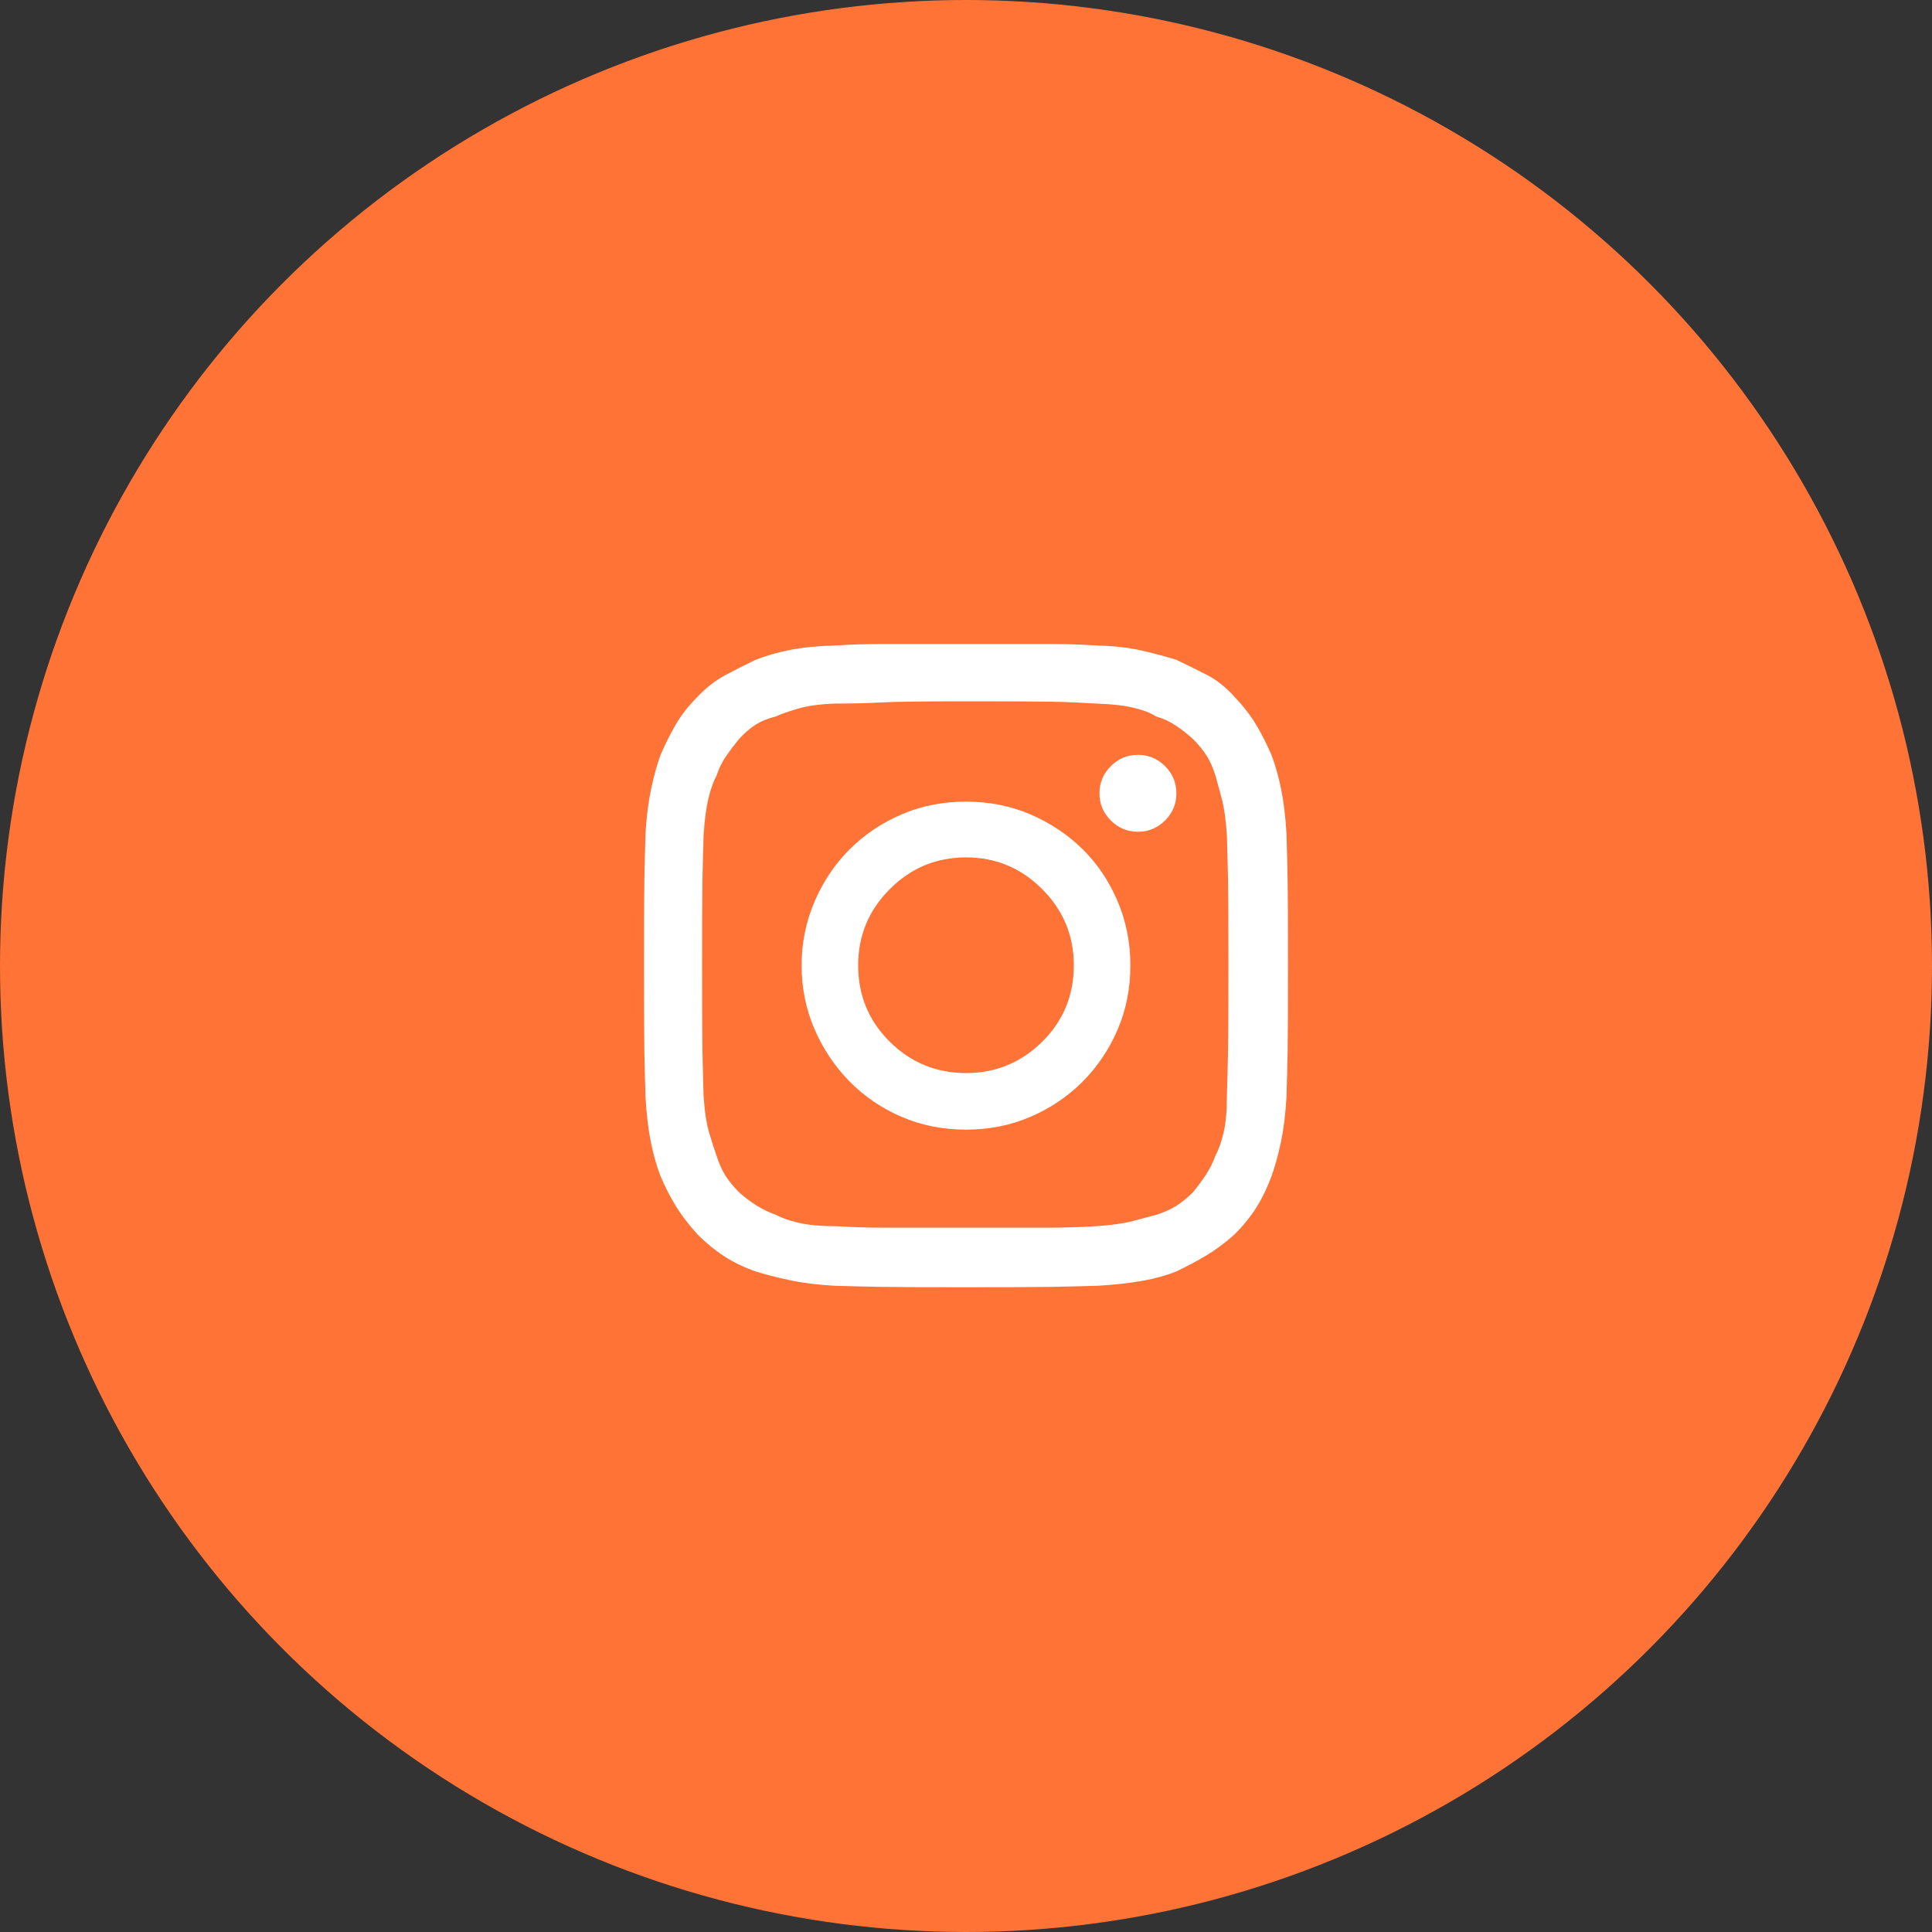
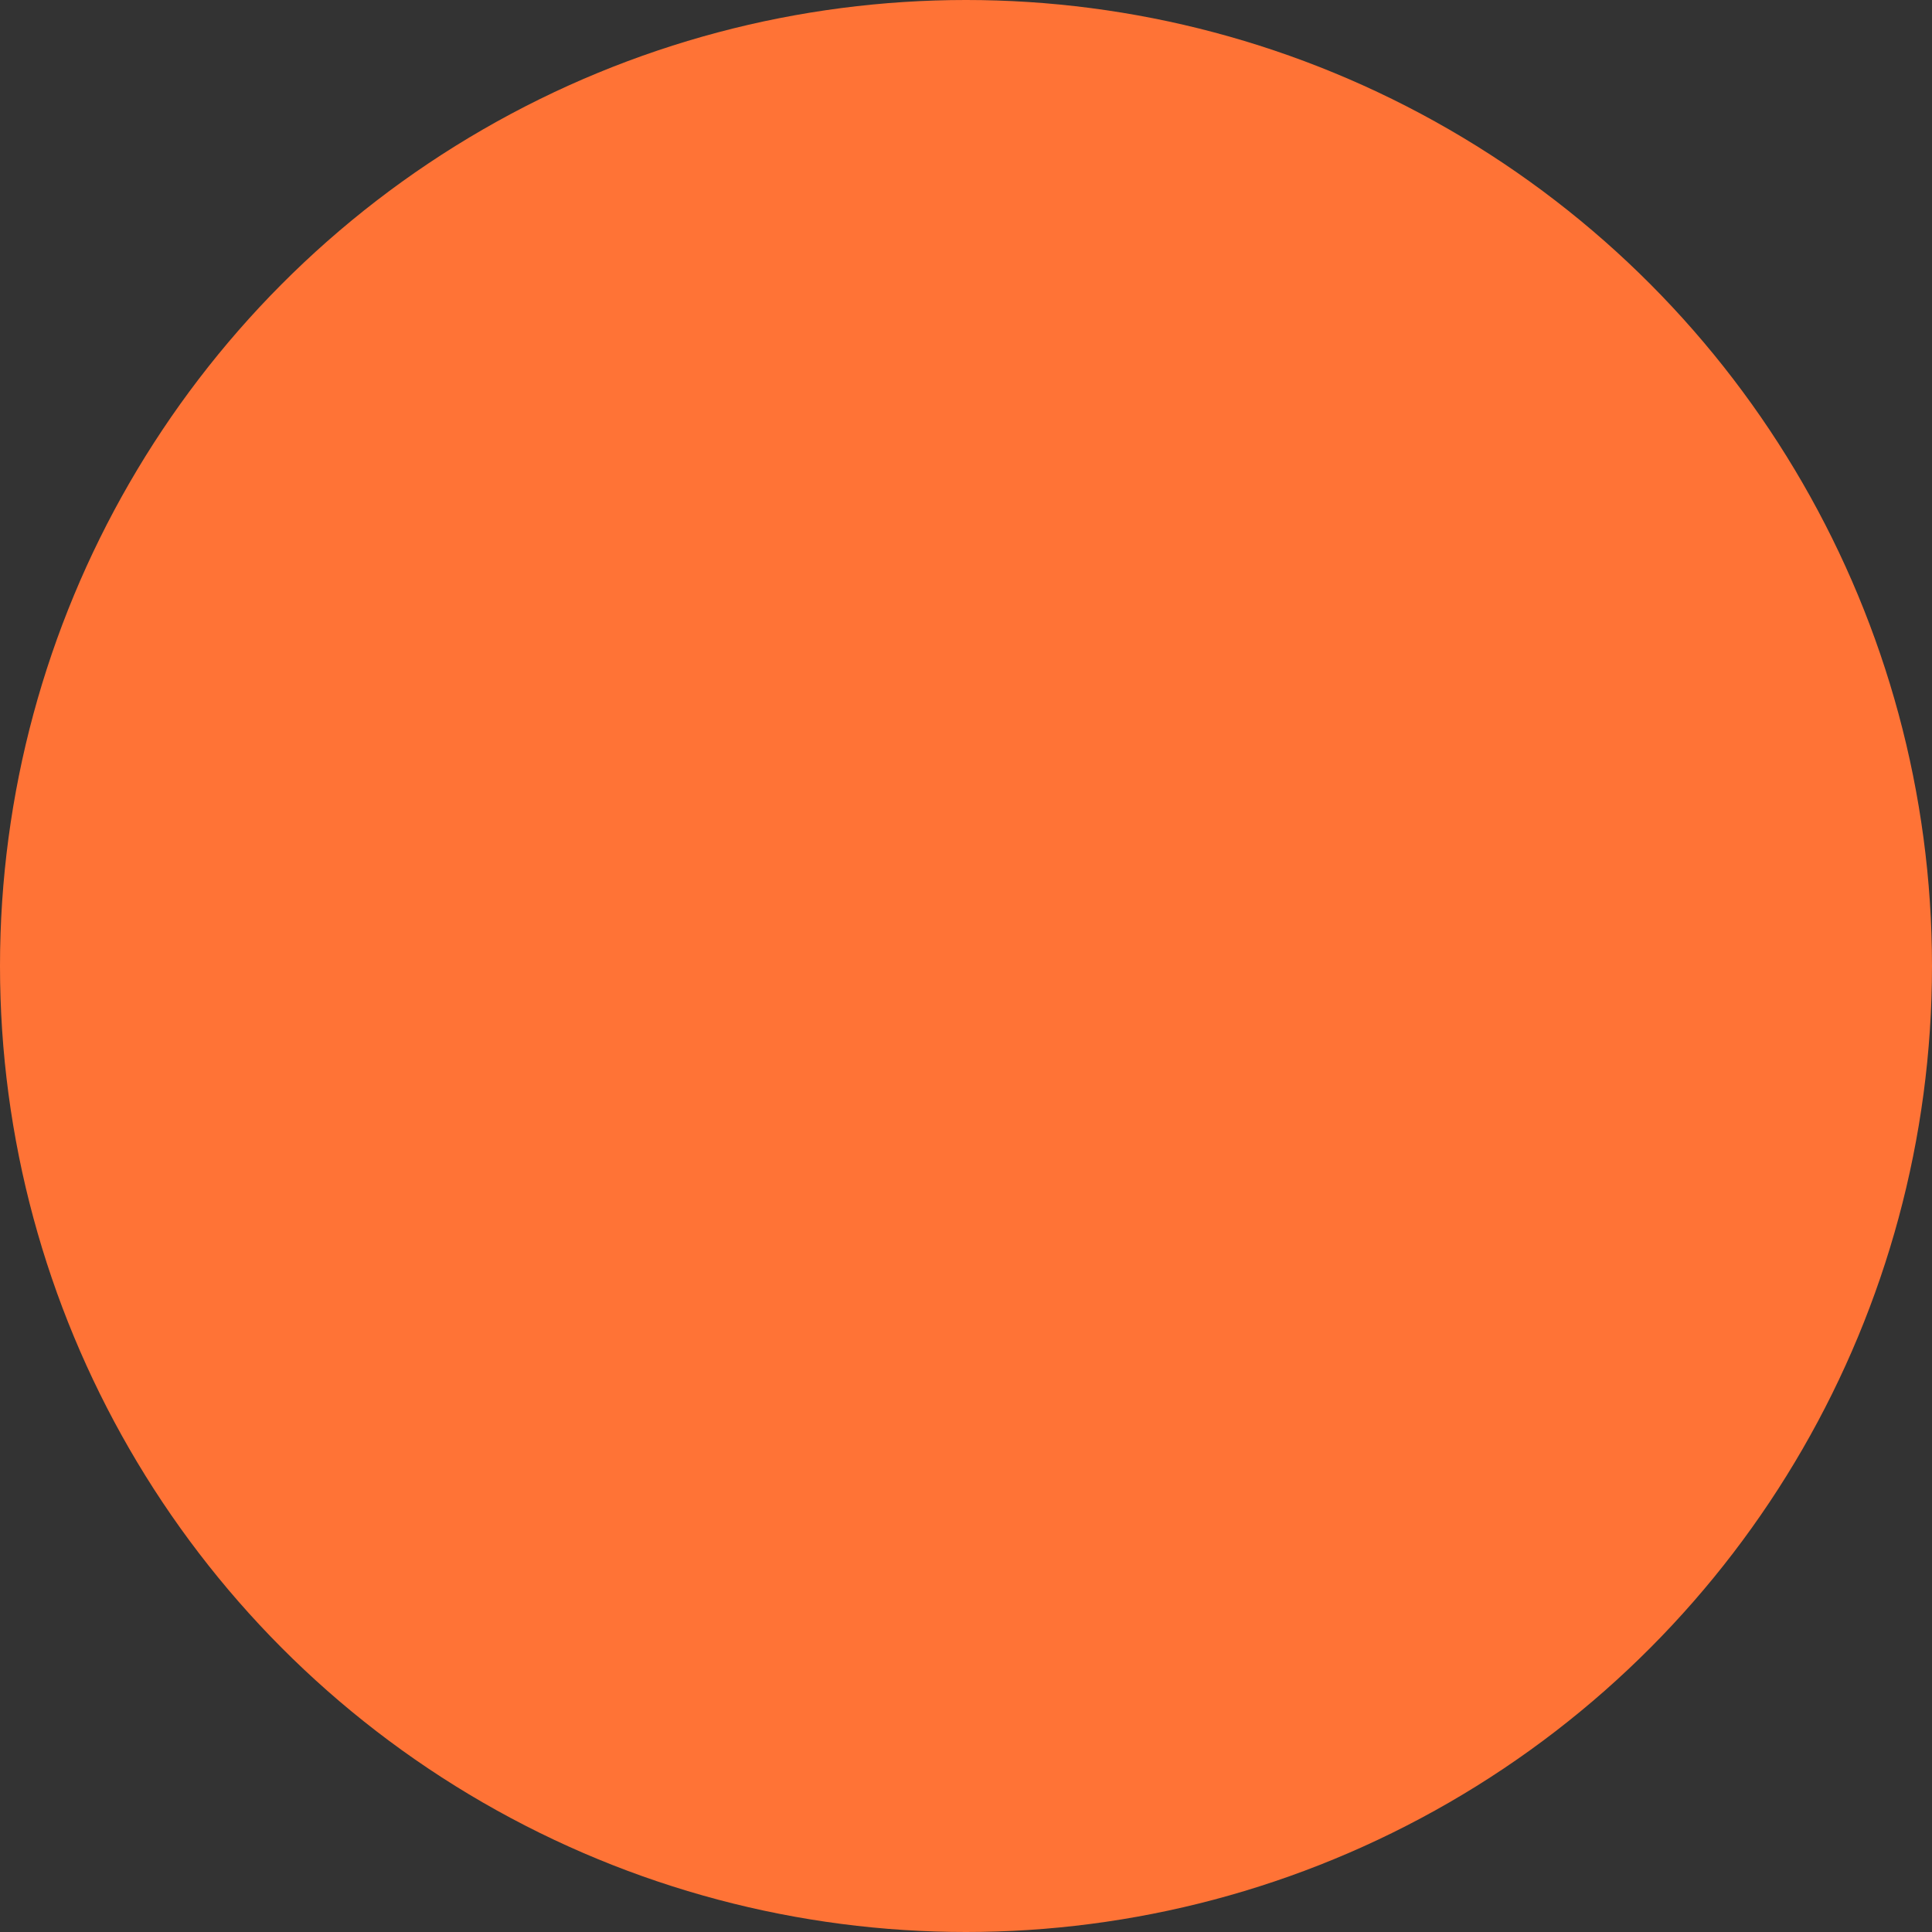
<svg xmlns="http://www.w3.org/2000/svg" width="48" height="48" viewBox="0 0 48 48" fill="none">
  <rect x="0" y="0" width="48" height="48" fill="#333333" stroke="none" />
  <circle cx="24" cy="24" r="24" fill="#FF7336" />
-   <path d="M24 17.424C25.062 17.424 25.761 17.427 26.098 17.433C26.436 17.439 26.817 17.455 27.241 17.48C27.616 17.493 27.922 17.527 28.159 17.583C28.397 17.639 28.584 17.711 28.721 17.799C28.896 17.849 29.058 17.924 29.208 18.023C29.358 18.123 29.502 18.236 29.639 18.361C29.777 18.498 29.889 18.635 29.977 18.773C30.064 18.91 30.139 19.079 30.201 19.279C30.239 19.416 30.289 19.6 30.351 19.831C30.414 20.062 30.457 20.372 30.482 20.759C30.495 21.171 30.504 21.549 30.511 21.892C30.517 22.236 30.52 22.932 30.52 23.981C30.52 25.043 30.517 25.745 30.511 26.089C30.504 26.433 30.495 26.81 30.482 27.223C30.482 27.61 30.454 27.919 30.398 28.15C30.342 28.381 30.276 28.565 30.201 28.703C30.139 28.877 30.058 29.04 29.958 29.19C29.858 29.34 29.752 29.483 29.639 29.621C29.502 29.758 29.365 29.87 29.227 29.958C29.09 30.045 28.921 30.12 28.721 30.183C28.584 30.22 28.397 30.27 28.159 30.333C27.922 30.395 27.616 30.439 27.241 30.464C26.817 30.489 26.436 30.501 26.098 30.501C25.761 30.501 25.062 30.501 24 30.501C22.938 30.501 22.239 30.501 21.902 30.501C21.564 30.501 21.183 30.489 20.759 30.464C20.384 30.464 20.078 30.436 19.841 30.379C19.603 30.323 19.416 30.258 19.279 30.183C19.104 30.12 18.942 30.042 18.792 29.948C18.642 29.855 18.498 29.745 18.361 29.621C18.223 29.483 18.111 29.346 18.023 29.208C17.936 29.071 17.861 28.902 17.799 28.703C17.749 28.565 17.689 28.381 17.621 28.15C17.552 27.919 17.505 27.61 17.48 27.223C17.468 26.81 17.458 26.433 17.452 26.089C17.446 25.745 17.443 25.043 17.443 23.981C17.443 22.932 17.446 22.236 17.452 21.892C17.458 21.549 17.468 21.171 17.48 20.759C17.505 20.372 17.546 20.062 17.602 19.831C17.658 19.6 17.724 19.416 17.799 19.279C17.861 19.091 17.942 18.926 18.042 18.782C18.142 18.639 18.248 18.498 18.361 18.361C18.498 18.211 18.635 18.092 18.773 18.005C18.91 17.917 19.079 17.849 19.279 17.799C19.416 17.736 19.603 17.671 19.841 17.602C20.078 17.533 20.384 17.493 20.759 17.48C21.183 17.48 21.564 17.471 21.902 17.452C22.239 17.433 22.938 17.424 24 17.424ZM24 16C22.926 16 22.217 16 21.873 16C21.53 16 21.146 16.012 20.721 16.038C20.297 16.05 19.928 16.087 19.616 16.15C19.304 16.212 19.023 16.294 18.773 16.393C18.511 16.518 18.258 16.646 18.014 16.777C17.77 16.909 17.543 17.087 17.33 17.311C17.105 17.536 16.924 17.767 16.787 18.005C16.649 18.242 16.525 18.492 16.412 18.754C16.325 18.991 16.247 19.272 16.178 19.597C16.109 19.922 16.062 20.29 16.038 20.703C16.025 21.127 16.016 21.511 16.009 21.855C16.003 22.198 16 22.907 16 23.981C16 25.068 16.003 25.783 16.009 26.127C16.016 26.47 16.025 26.848 16.038 27.26C16.062 27.685 16.106 28.053 16.169 28.365C16.231 28.678 16.312 28.965 16.412 29.227C16.525 29.489 16.649 29.733 16.787 29.958C16.924 30.183 17.105 30.42 17.33 30.67C17.543 30.882 17.764 31.063 17.995 31.213C18.226 31.363 18.486 31.488 18.773 31.588C19.01 31.663 19.288 31.735 19.607 31.803C19.925 31.872 20.297 31.919 20.721 31.944C21.146 31.956 21.53 31.966 21.873 31.972C22.217 31.978 22.926 31.981 24 31.981C25.074 31.981 25.783 31.978 26.127 31.972C26.47 31.966 26.854 31.956 27.279 31.944C27.703 31.919 28.072 31.878 28.384 31.822C28.696 31.766 28.977 31.688 29.227 31.588C29.489 31.463 29.736 31.332 29.967 31.194C30.198 31.057 30.433 30.882 30.67 30.67C30.895 30.445 31.079 30.217 31.223 29.986C31.366 29.755 31.488 29.502 31.588 29.227C31.675 28.99 31.753 28.709 31.822 28.384C31.891 28.059 31.938 27.685 31.962 27.26C31.975 26.848 31.984 26.47 31.991 26.127C31.997 25.783 32 25.068 32 23.981C32 22.907 31.997 22.198 31.991 21.855C31.984 21.511 31.975 21.127 31.962 20.703C31.938 20.29 31.894 19.928 31.831 19.616C31.769 19.304 31.688 19.016 31.588 18.754C31.475 18.492 31.351 18.245 31.213 18.014C31.076 17.783 30.895 17.549 30.67 17.311C30.457 17.074 30.23 16.893 29.986 16.768C29.742 16.643 29.489 16.518 29.227 16.393C28.99 16.319 28.712 16.244 28.393 16.169C28.075 16.094 27.703 16.05 27.279 16.038C26.854 16.012 26.47 16 26.127 16C25.783 16 25.074 16 24 16ZM24 19.916C23.425 19.916 22.892 20.022 22.398 20.234C21.905 20.447 21.474 20.737 21.105 21.105C20.737 21.474 20.447 21.908 20.234 22.407C20.022 22.907 19.916 23.432 19.916 23.981C19.916 24.543 20.022 25.071 20.234 25.564C20.447 26.058 20.737 26.492 21.105 26.866C21.474 27.241 21.905 27.535 22.398 27.747C22.892 27.959 23.425 28.066 24 28.066C24.575 28.066 25.108 27.959 25.602 27.747C26.095 27.535 26.526 27.244 26.895 26.876C27.263 26.507 27.553 26.076 27.766 25.583C27.978 25.09 28.084 24.556 28.084 23.981C28.084 23.419 27.978 22.888 27.766 22.389C27.553 21.889 27.263 21.458 26.895 21.096C26.526 20.734 26.095 20.447 25.602 20.234C25.108 20.022 24.575 19.916 24 19.916ZM24 26.66C23.263 26.66 22.632 26.401 22.108 25.883C21.583 25.365 21.321 24.731 21.321 23.981C21.321 23.244 21.583 22.614 22.108 22.089C22.632 21.564 23.263 21.302 24 21.302C24.737 21.302 25.368 21.564 25.892 22.089C26.417 22.614 26.679 23.244 26.679 23.981C26.679 24.731 26.417 25.365 25.892 25.883C25.368 26.401 24.737 26.66 24 26.66ZM29.227 19.71C29.227 19.447 29.134 19.223 28.946 19.035C28.759 18.848 28.534 18.754 28.272 18.754C28.009 18.754 27.785 18.848 27.597 19.035C27.41 19.223 27.316 19.447 27.316 19.71C27.316 19.972 27.41 20.197 27.597 20.384C27.785 20.571 28.009 20.665 28.272 20.665C28.534 20.665 28.759 20.571 28.946 20.384C29.134 20.197 29.227 19.972 29.227 19.71Z" fill="white" />
</svg>